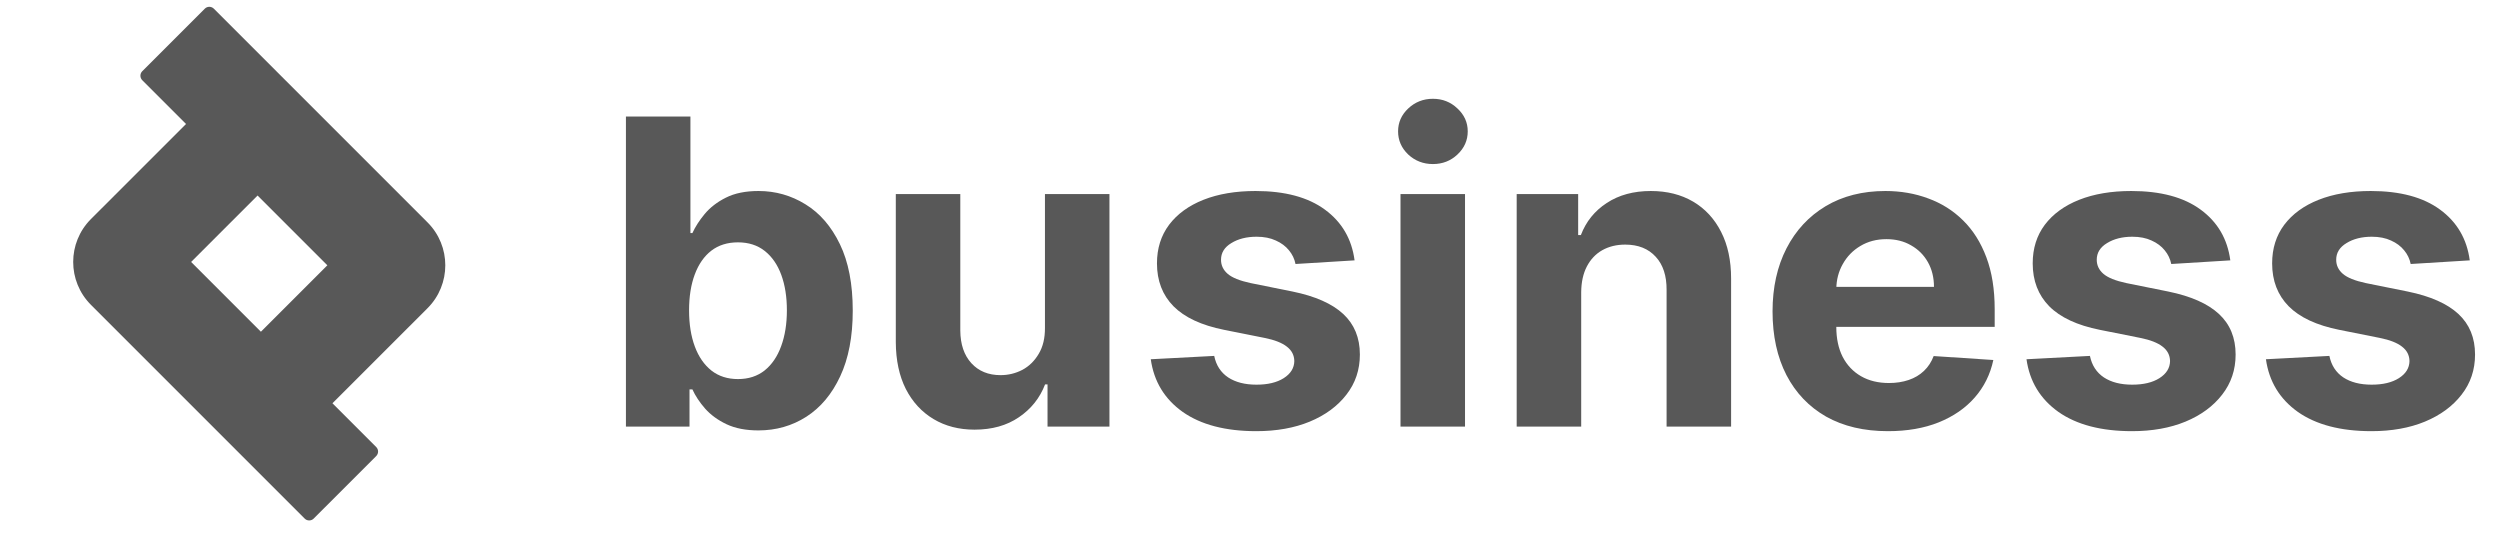
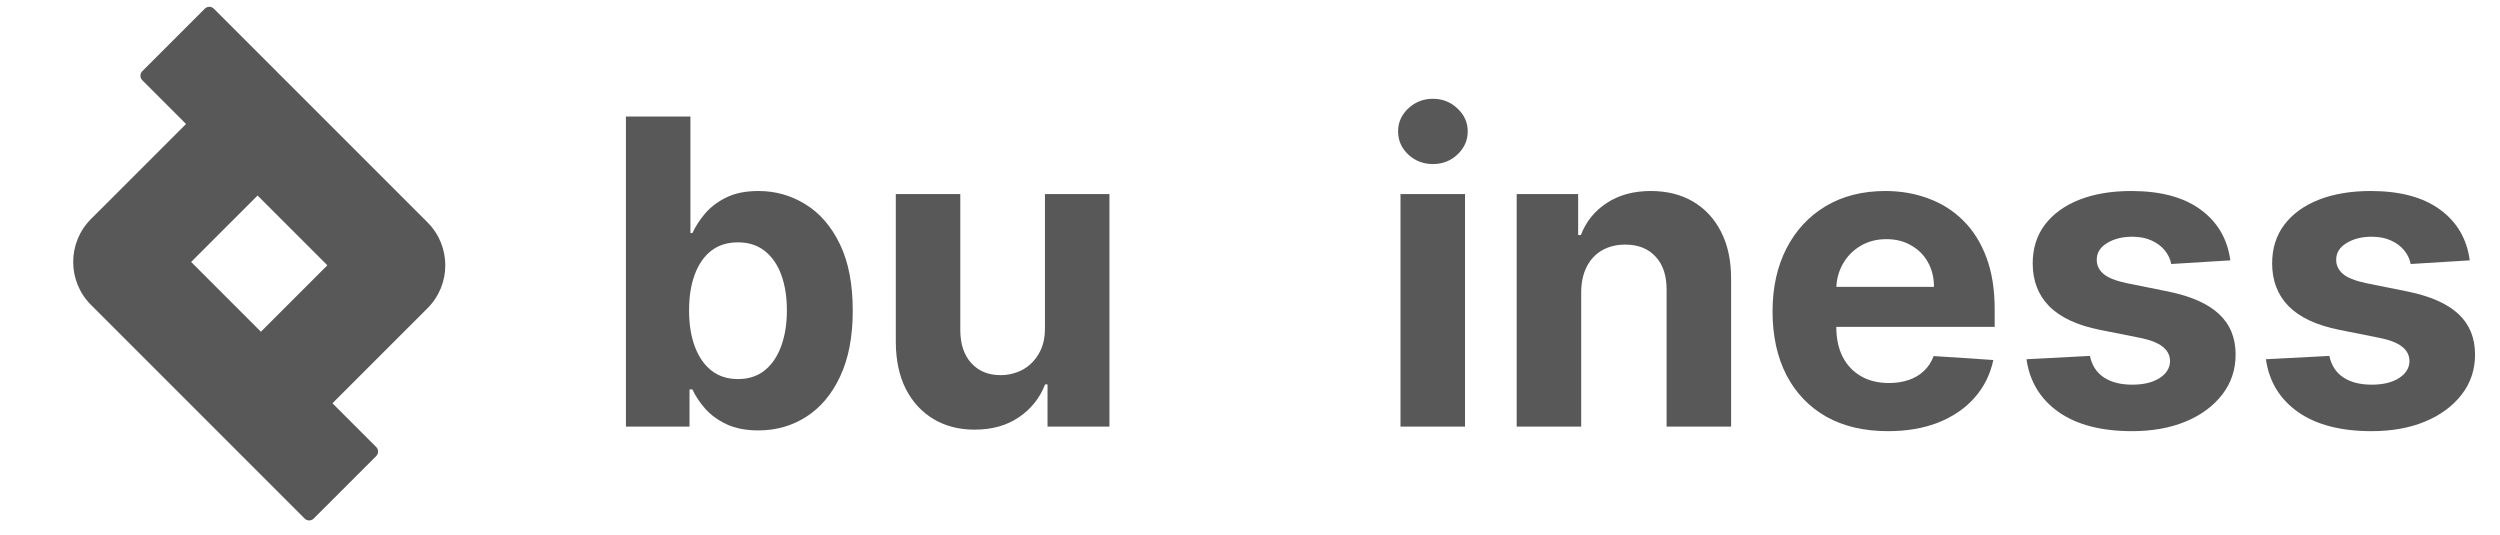
<svg xmlns="http://www.w3.org/2000/svg" width="159" height="34" viewBox="0 0 159 34" fill="none">
  <path d="M157.076 16.559L153.32 16.79C153.256 16.469 153.118 16.18 152.906 15.923C152.694 15.66 152.415 15.451 152.068 15.297C151.728 15.137 151.32 15.056 150.845 15.056C150.209 15.056 149.673 15.191 149.237 15.461C148.8 15.724 148.582 16.077 148.582 16.52C148.582 16.873 148.723 17.172 149.006 17.416C149.288 17.66 149.773 17.856 150.46 18.003L153.137 18.543C154.575 18.838 155.648 19.313 156.354 19.968C157.06 20.623 157.413 21.483 157.413 22.549C157.413 23.518 157.127 24.369 156.556 25.101C155.991 25.833 155.214 26.404 154.225 26.815C153.243 27.22 152.11 27.422 150.826 27.422C148.868 27.422 147.307 27.014 146.145 26.199C144.99 25.377 144.312 24.26 144.113 22.848L148.149 22.636C148.271 23.233 148.566 23.689 149.035 24.003C149.503 24.311 150.104 24.465 150.835 24.465C151.555 24.465 152.132 24.328 152.569 24.051C153.012 23.769 153.237 23.406 153.243 22.963C153.237 22.591 153.079 22.286 152.771 22.048C152.463 21.804 151.988 21.618 151.346 21.49L148.784 20.979C147.34 20.69 146.264 20.189 145.558 19.477C144.858 18.764 144.508 17.856 144.508 16.751C144.508 15.801 144.765 14.983 145.279 14.296C145.799 13.609 146.527 13.079 147.465 12.707C148.409 12.334 149.513 12.148 150.778 12.148C152.646 12.148 154.116 12.543 155.188 13.332C156.267 14.122 156.896 15.198 157.076 16.559Z" fill="#585858" />
  <path d="M141.848 16.559L138.092 16.79C138.027 16.469 137.889 16.18 137.678 15.923C137.466 15.66 137.186 15.451 136.84 15.297C136.499 15.137 136.092 15.056 135.617 15.056C134.981 15.056 134.445 15.191 134.008 15.461C133.572 15.724 133.353 16.077 133.353 16.52C133.353 16.873 133.495 17.172 133.777 17.416C134.06 17.66 134.544 17.856 135.231 18.003L137.909 18.543C139.347 18.838 140.419 19.313 141.125 19.968C141.832 20.623 142.185 21.483 142.185 22.549C142.185 23.518 141.899 24.369 141.328 25.101C140.763 25.833 139.986 26.404 138.997 26.815C138.015 27.22 136.881 27.422 135.597 27.422C133.639 27.422 132.079 27.014 130.917 26.199C129.761 25.377 129.084 24.26 128.885 22.848L132.92 22.636C133.042 23.233 133.337 23.689 133.806 24.003C134.275 24.311 134.875 24.465 135.607 24.465C136.326 24.465 136.904 24.328 137.34 24.051C137.783 23.769 138.008 23.406 138.015 22.963C138.008 22.591 137.851 22.286 137.543 22.048C137.235 21.804 136.759 21.618 136.117 21.49L133.556 20.979C132.111 20.69 131.036 20.189 130.329 19.477C129.63 18.764 129.28 17.856 129.28 16.751C129.28 15.801 129.536 14.983 130.05 14.296C130.57 13.609 131.299 13.079 132.236 12.707C133.18 12.334 134.284 12.148 135.549 12.148C137.417 12.148 138.888 12.543 139.96 13.332C141.039 14.122 141.668 15.198 141.848 16.559Z" fill="#585858" />
  <path d="M120.073 27.422C118.551 27.422 117.242 27.114 116.144 26.498C115.052 25.875 114.211 24.995 113.62 23.859C113.03 22.716 112.734 21.364 112.734 19.804C112.734 18.283 113.03 16.947 113.62 15.798C114.211 14.649 115.043 13.753 116.115 13.111C117.193 12.469 118.458 12.148 119.909 12.148C120.885 12.148 121.794 12.305 122.635 12.62C123.482 12.928 124.22 13.393 124.85 14.016C125.485 14.639 125.98 15.422 126.333 16.366C126.686 17.303 126.862 18.401 126.862 19.66V20.787H114.372V18.244H123.001C123.001 17.654 122.872 17.13 122.615 16.674C122.359 16.218 122.002 15.862 121.546 15.605C121.097 15.342 120.574 15.21 119.977 15.21C119.354 15.21 118.802 15.355 118.32 15.644C117.845 15.926 117.473 16.308 117.203 16.79C116.933 17.265 116.795 17.795 116.789 18.379V20.796C116.789 21.528 116.924 22.161 117.193 22.694C117.469 23.226 117.858 23.637 118.359 23.926C118.859 24.215 119.453 24.36 120.14 24.36C120.596 24.36 121.013 24.295 121.392 24.167C121.771 24.039 122.095 23.846 122.365 23.589C122.635 23.332 122.84 23.018 122.981 22.645L126.776 22.896C126.583 23.807 126.188 24.604 125.591 25.284C125.001 25.958 124.237 26.485 123.299 26.863C122.368 27.236 121.293 27.422 120.073 27.422Z" fill="#585858" />
  <path d="M100.564 18.581V27.133H96.461V12.341H100.371V14.95H100.544C100.872 14.09 101.421 13.41 102.191 12.909C102.962 12.402 103.896 12.148 104.994 12.148C106.021 12.148 106.917 12.373 107.681 12.822C108.445 13.271 109.039 13.914 109.462 14.748C109.886 15.576 110.098 16.565 110.098 17.714V27.133H105.995V18.446C106.002 17.541 105.771 16.835 105.302 16.328C104.833 15.814 104.188 15.557 103.366 15.557C102.814 15.557 102.326 15.676 101.902 15.914C101.485 16.151 101.157 16.498 100.92 16.954C100.689 17.403 100.57 17.946 100.564 18.581Z" fill="#585858" />
  <path d="M89.072 27.133V12.341H93.175V27.133H89.072ZM91.133 10.434C90.523 10.434 90 10.232 89.563 9.827C89.133 9.416 88.918 8.925 88.918 8.354C88.918 7.789 89.133 7.304 89.563 6.899C90 6.488 90.523 6.283 91.133 6.283C91.743 6.283 92.263 6.488 92.693 6.899C93.13 7.304 93.348 7.789 93.348 8.354C93.348 8.925 93.13 9.416 92.693 9.827C92.263 10.232 91.743 10.434 91.133 10.434Z" fill="#585858" />
-   <path d="M86.151 16.559L82.395 16.79C82.331 16.469 82.193 16.18 81.981 15.923C81.769 15.66 81.49 15.451 81.143 15.297C80.803 15.137 80.395 15.056 79.92 15.056C79.285 15.056 78.749 15.191 78.312 15.461C77.875 15.724 77.657 16.077 77.657 16.52C77.657 16.873 77.798 17.172 78.081 17.416C78.363 17.66 78.848 17.856 79.535 18.003L82.212 18.543C83.65 18.838 84.723 19.313 85.429 19.968C86.135 20.623 86.488 21.483 86.488 22.549C86.488 23.518 86.203 24.369 85.631 25.101C85.066 25.833 84.289 26.404 83.301 26.815C82.318 27.22 81.185 27.422 79.901 27.422C77.943 27.422 76.383 27.014 75.221 26.199C74.065 25.377 73.388 24.26 73.189 22.848L77.224 22.636C77.346 23.233 77.641 23.689 78.11 24.003C78.578 24.311 79.179 24.465 79.911 24.465C80.63 24.465 81.208 24.328 81.644 24.051C82.087 23.769 82.312 23.406 82.318 22.963C82.312 22.591 82.155 22.286 81.846 22.048C81.538 21.804 81.063 21.618 80.421 21.49L77.859 20.979C76.415 20.69 75.339 20.189 74.633 19.477C73.933 18.764 73.583 17.856 73.583 16.751C73.583 15.801 73.84 14.983 74.354 14.296C74.874 13.609 75.603 13.079 76.54 12.707C77.484 12.334 78.588 12.148 79.853 12.148C81.721 12.148 83.192 12.543 84.264 13.332C85.342 14.122 85.972 15.198 86.151 16.559Z" fill="#585858" />
  <path d="M66.459 20.835V12.341H70.561V27.133H66.623V24.446H66.468C66.135 25.313 65.579 26.01 64.802 26.536C64.032 27.063 63.091 27.326 61.981 27.326C60.992 27.326 60.122 27.101 59.371 26.652C58.62 26.202 58.032 25.563 57.608 24.735C57.191 23.907 56.979 22.915 56.973 21.759V12.341H61.075V21.027C61.082 21.901 61.316 22.591 61.778 23.098C62.241 23.605 62.86 23.859 63.637 23.859C64.131 23.859 64.594 23.746 65.024 23.522C65.454 23.291 65.801 22.95 66.064 22.501C66.334 22.052 66.465 21.496 66.459 20.835Z" fill="#585858" />
  <path d="M39.809 27.133V7.41H43.911V14.825H44.036C44.216 14.427 44.476 14.023 44.816 13.612C45.163 13.195 45.613 12.848 46.165 12.572C46.723 12.289 47.417 12.148 48.245 12.148C49.324 12.148 50.319 12.431 51.23 12.996C52.142 13.554 52.871 14.399 53.417 15.528C53.962 16.652 54.235 18.061 54.235 19.756C54.235 21.406 53.969 22.8 53.436 23.936C52.909 25.066 52.19 25.923 51.279 26.507C50.373 27.085 49.359 27.374 48.235 27.374C47.439 27.374 46.762 27.243 46.203 26.979C45.651 26.716 45.199 26.385 44.845 25.987C44.492 25.583 44.223 25.175 44.036 24.764H43.853V27.133H39.809ZM43.825 19.737C43.825 20.617 43.947 21.384 44.191 22.039C44.434 22.694 44.788 23.204 45.25 23.57C45.712 23.93 46.274 24.109 46.935 24.109C47.603 24.109 48.168 23.926 48.63 23.561C49.093 23.188 49.442 22.674 49.68 22.02C49.924 21.358 50.046 20.597 50.046 19.737C50.046 18.883 49.927 18.132 49.69 17.483C49.452 16.835 49.102 16.328 48.64 15.962C48.178 15.596 47.609 15.413 46.935 15.413C46.267 15.413 45.703 15.589 45.24 15.943C44.784 16.296 44.434 16.797 44.191 17.445C43.947 18.093 43.825 18.858 43.825 19.737Z" fill="#585858" />
  <path fill-rule="evenodd" clip-rule="evenodd" d="M16.382 12.435L20.82 16.873L16.594 21.098L12.156 16.66L16.382 12.435ZM11.832 7.885L9.049 5.102C8.891 4.944 8.891 4.686 9.049 4.528L13.025 0.552C13.183 0.393 13.441 0.393 13.6 0.552L27.19 14.143C28.698 15.65 28.698 18.095 27.19 19.603L21.144 25.648L23.927 28.431C24.085 28.59 24.085 28.847 23.927 29.006L19.951 32.981C19.793 33.14 19.535 33.14 19.377 32.981L5.786 19.39C4.278 17.883 4.278 15.438 5.786 13.93L11.832 7.885Z" fill="#585858" />
</svg>